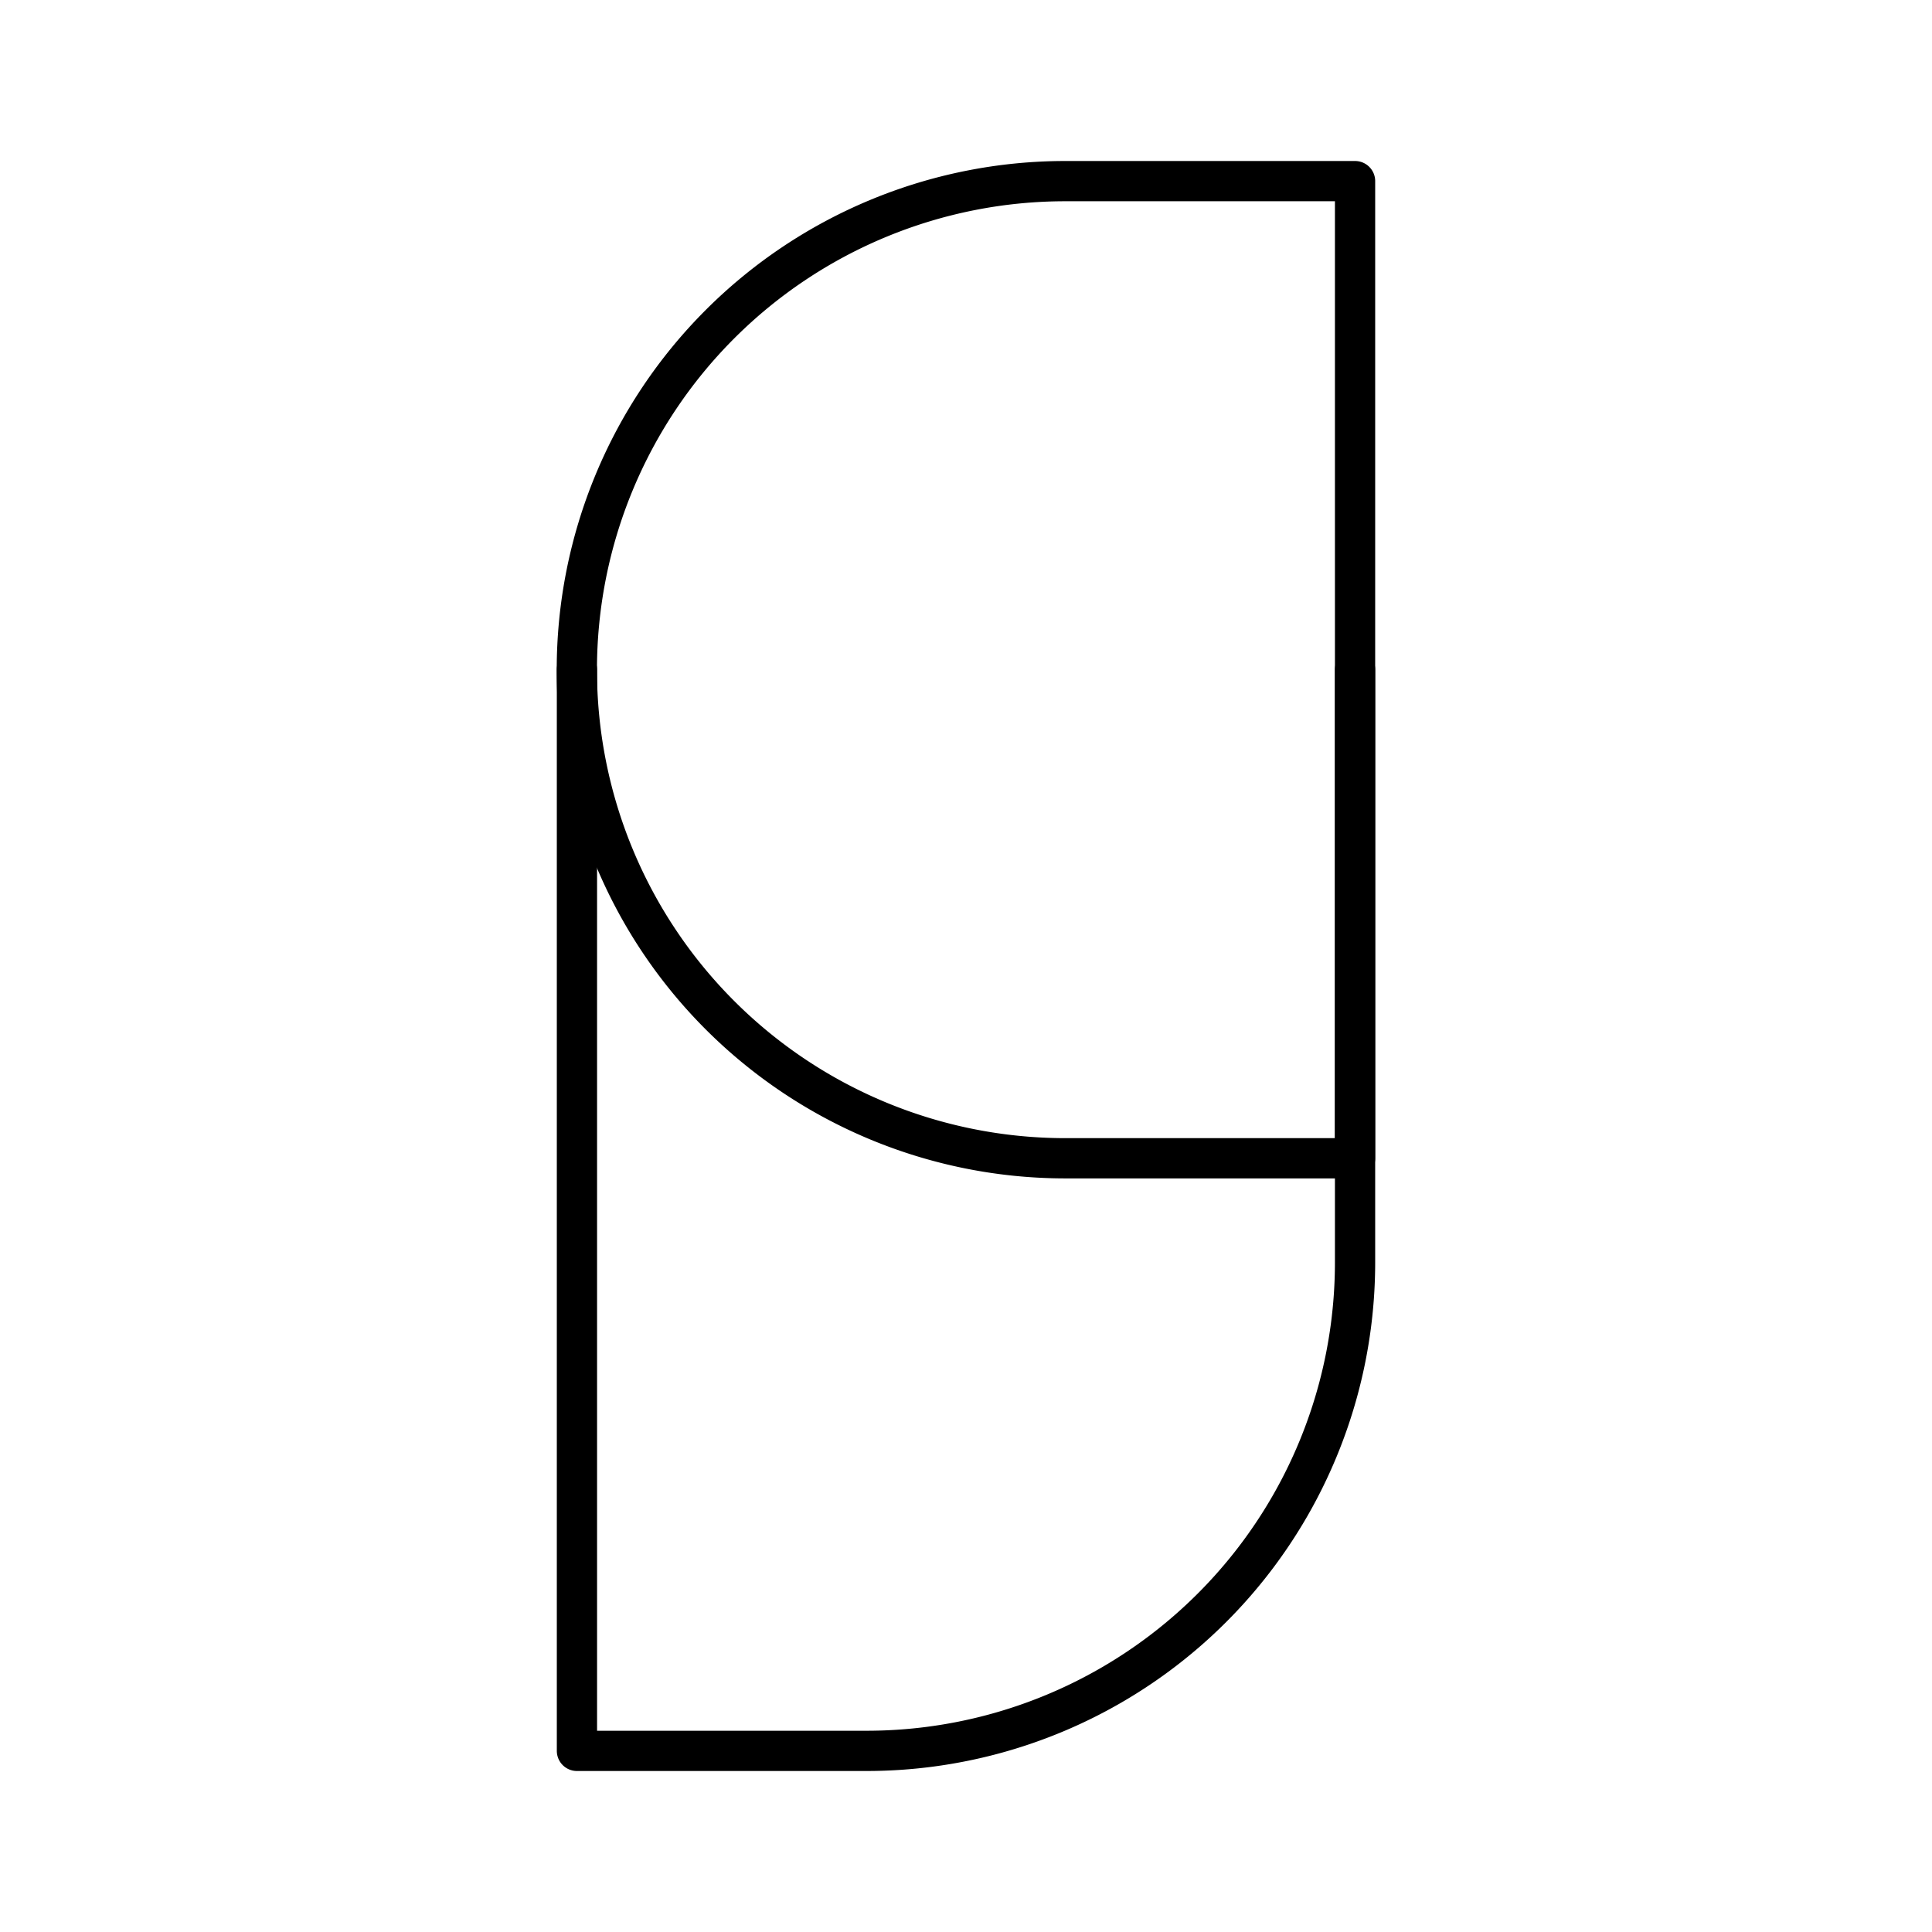
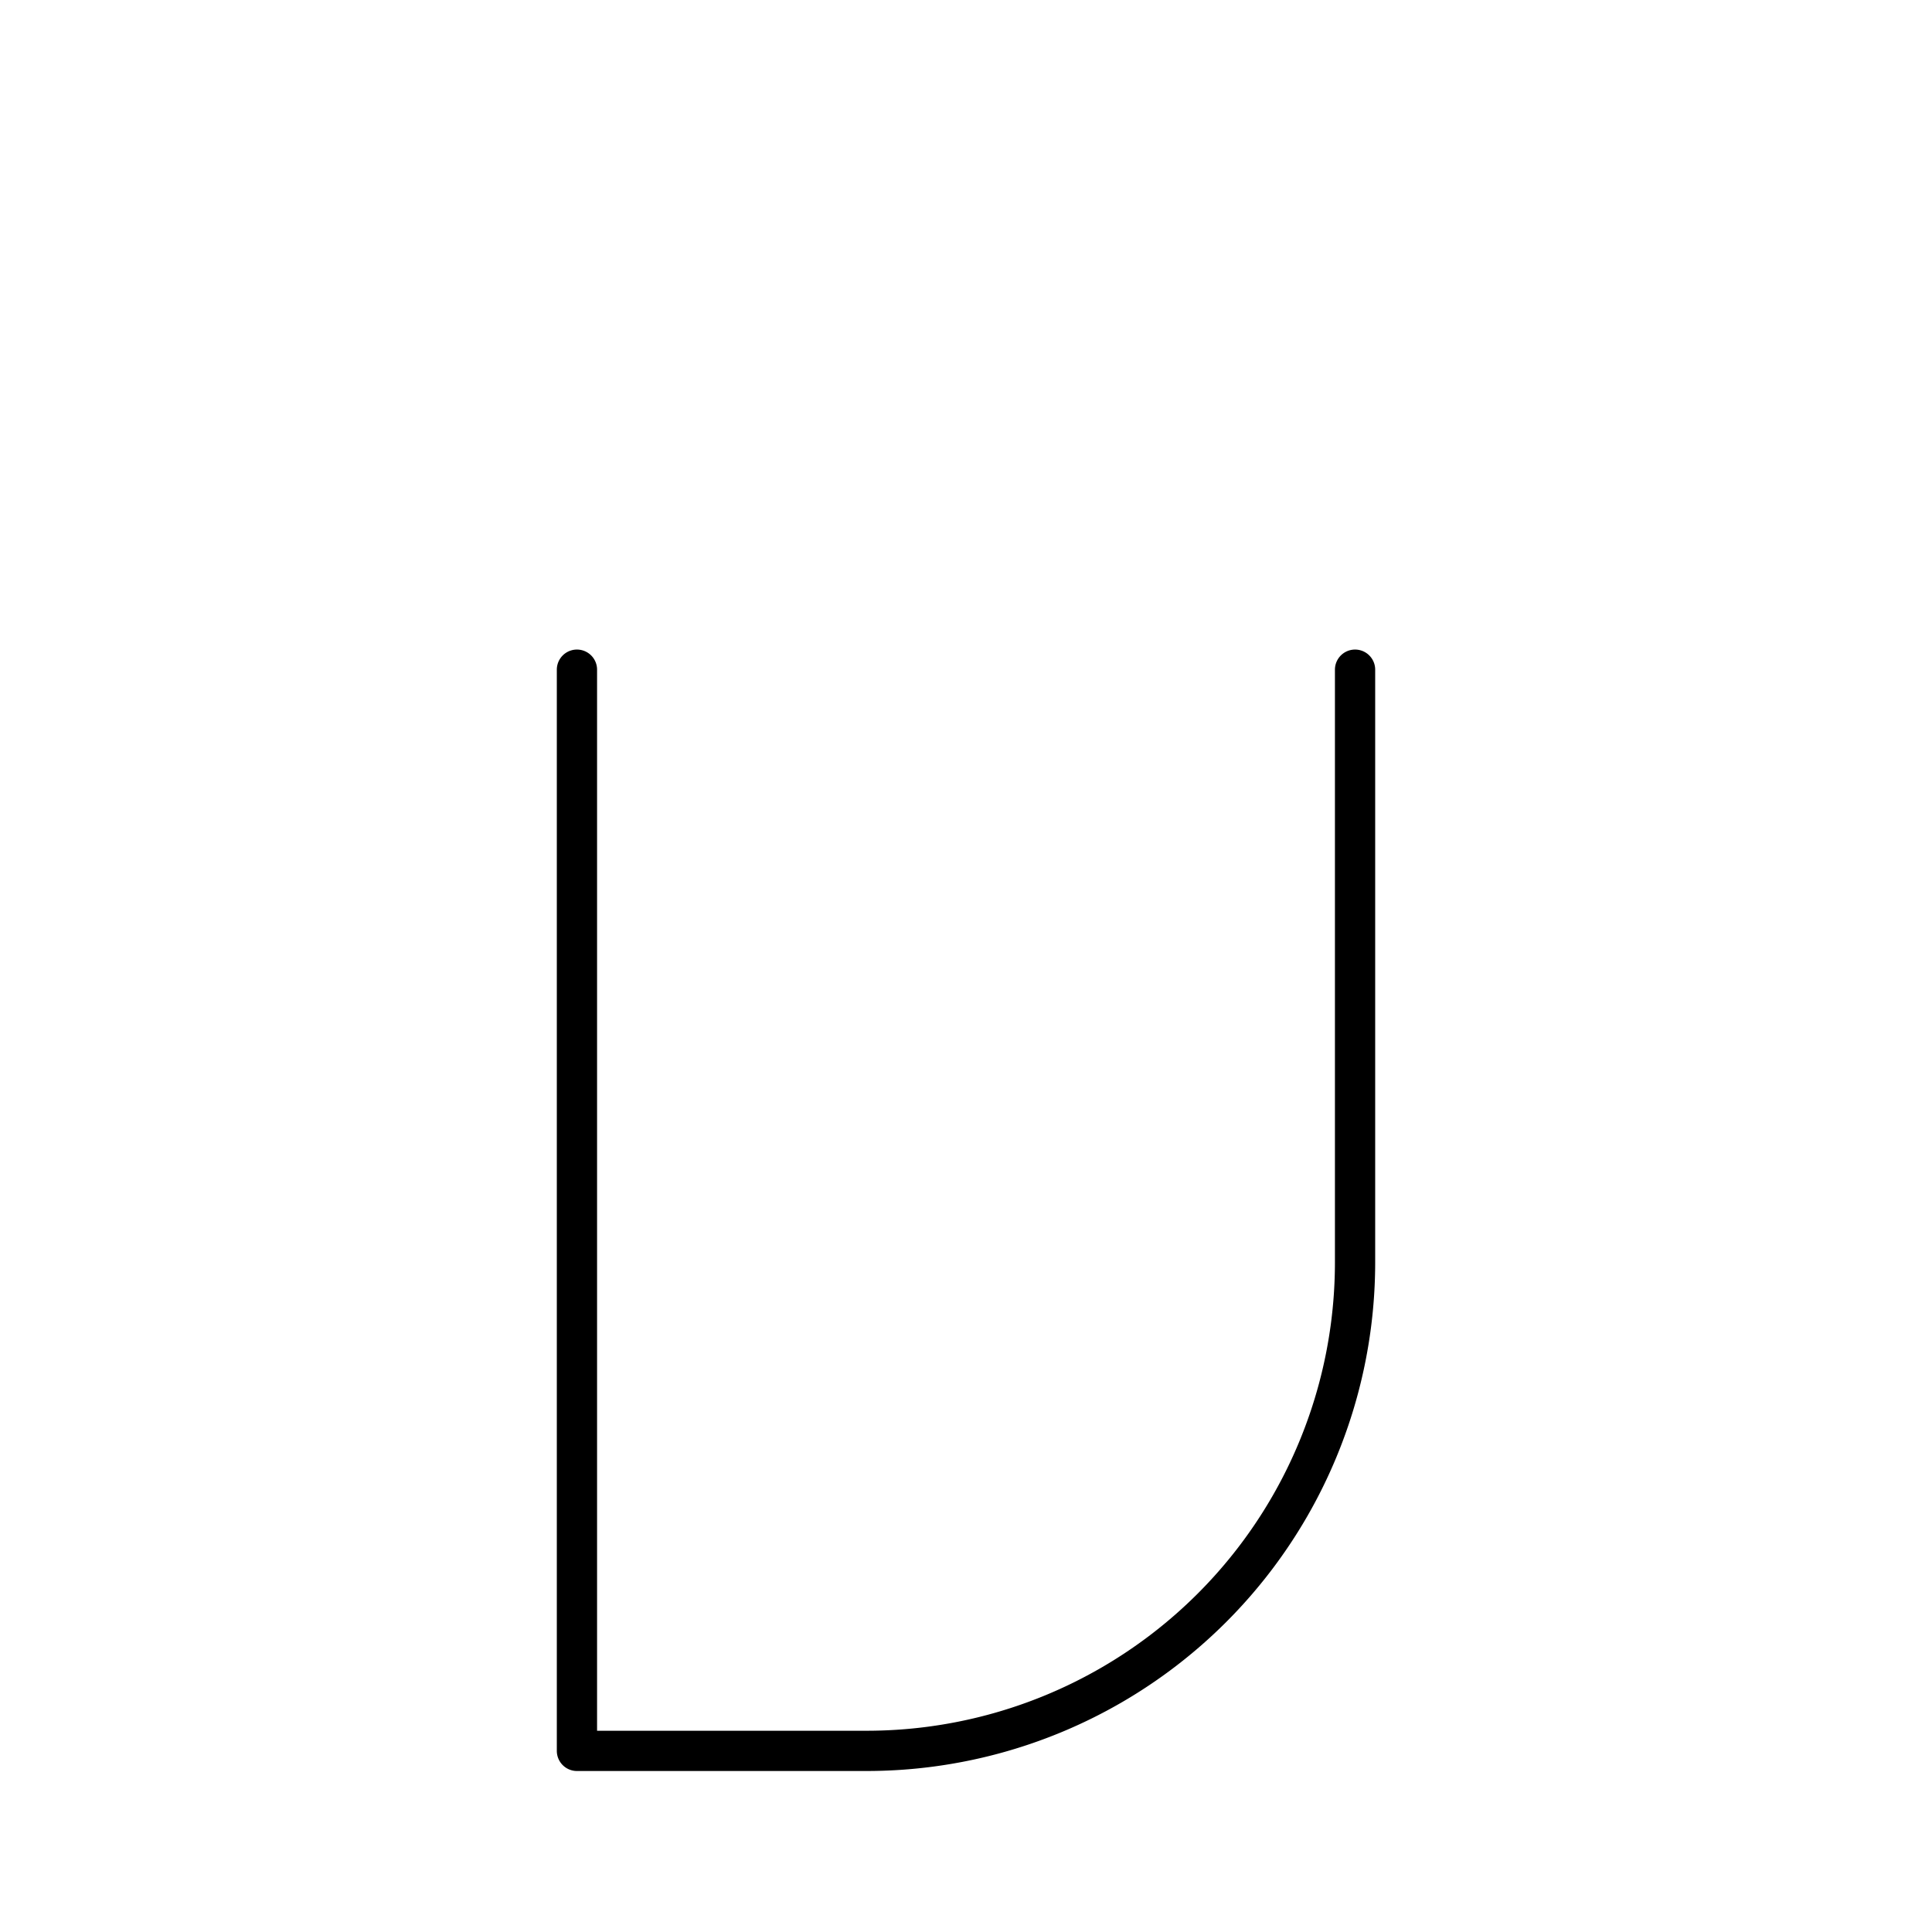
<svg xmlns="http://www.w3.org/2000/svg" width="800px" height="800px" viewBox="0 0 48 48">
  <defs>
    <style>.a{fill:none;stroke:#000000;stroke-linecap:round;stroke-linejoin:round;}</style>
  </defs>
-   <path class="a" d="M26.47,4.5a12.138,12.138,0,0,0,0,24.277h7.196V4.5Z" />
  <path class="a" d="M14.334,16.638V43.5H21.53A12.137,12.137,0,0,0,33.666,31.362V16.638" />
</svg>